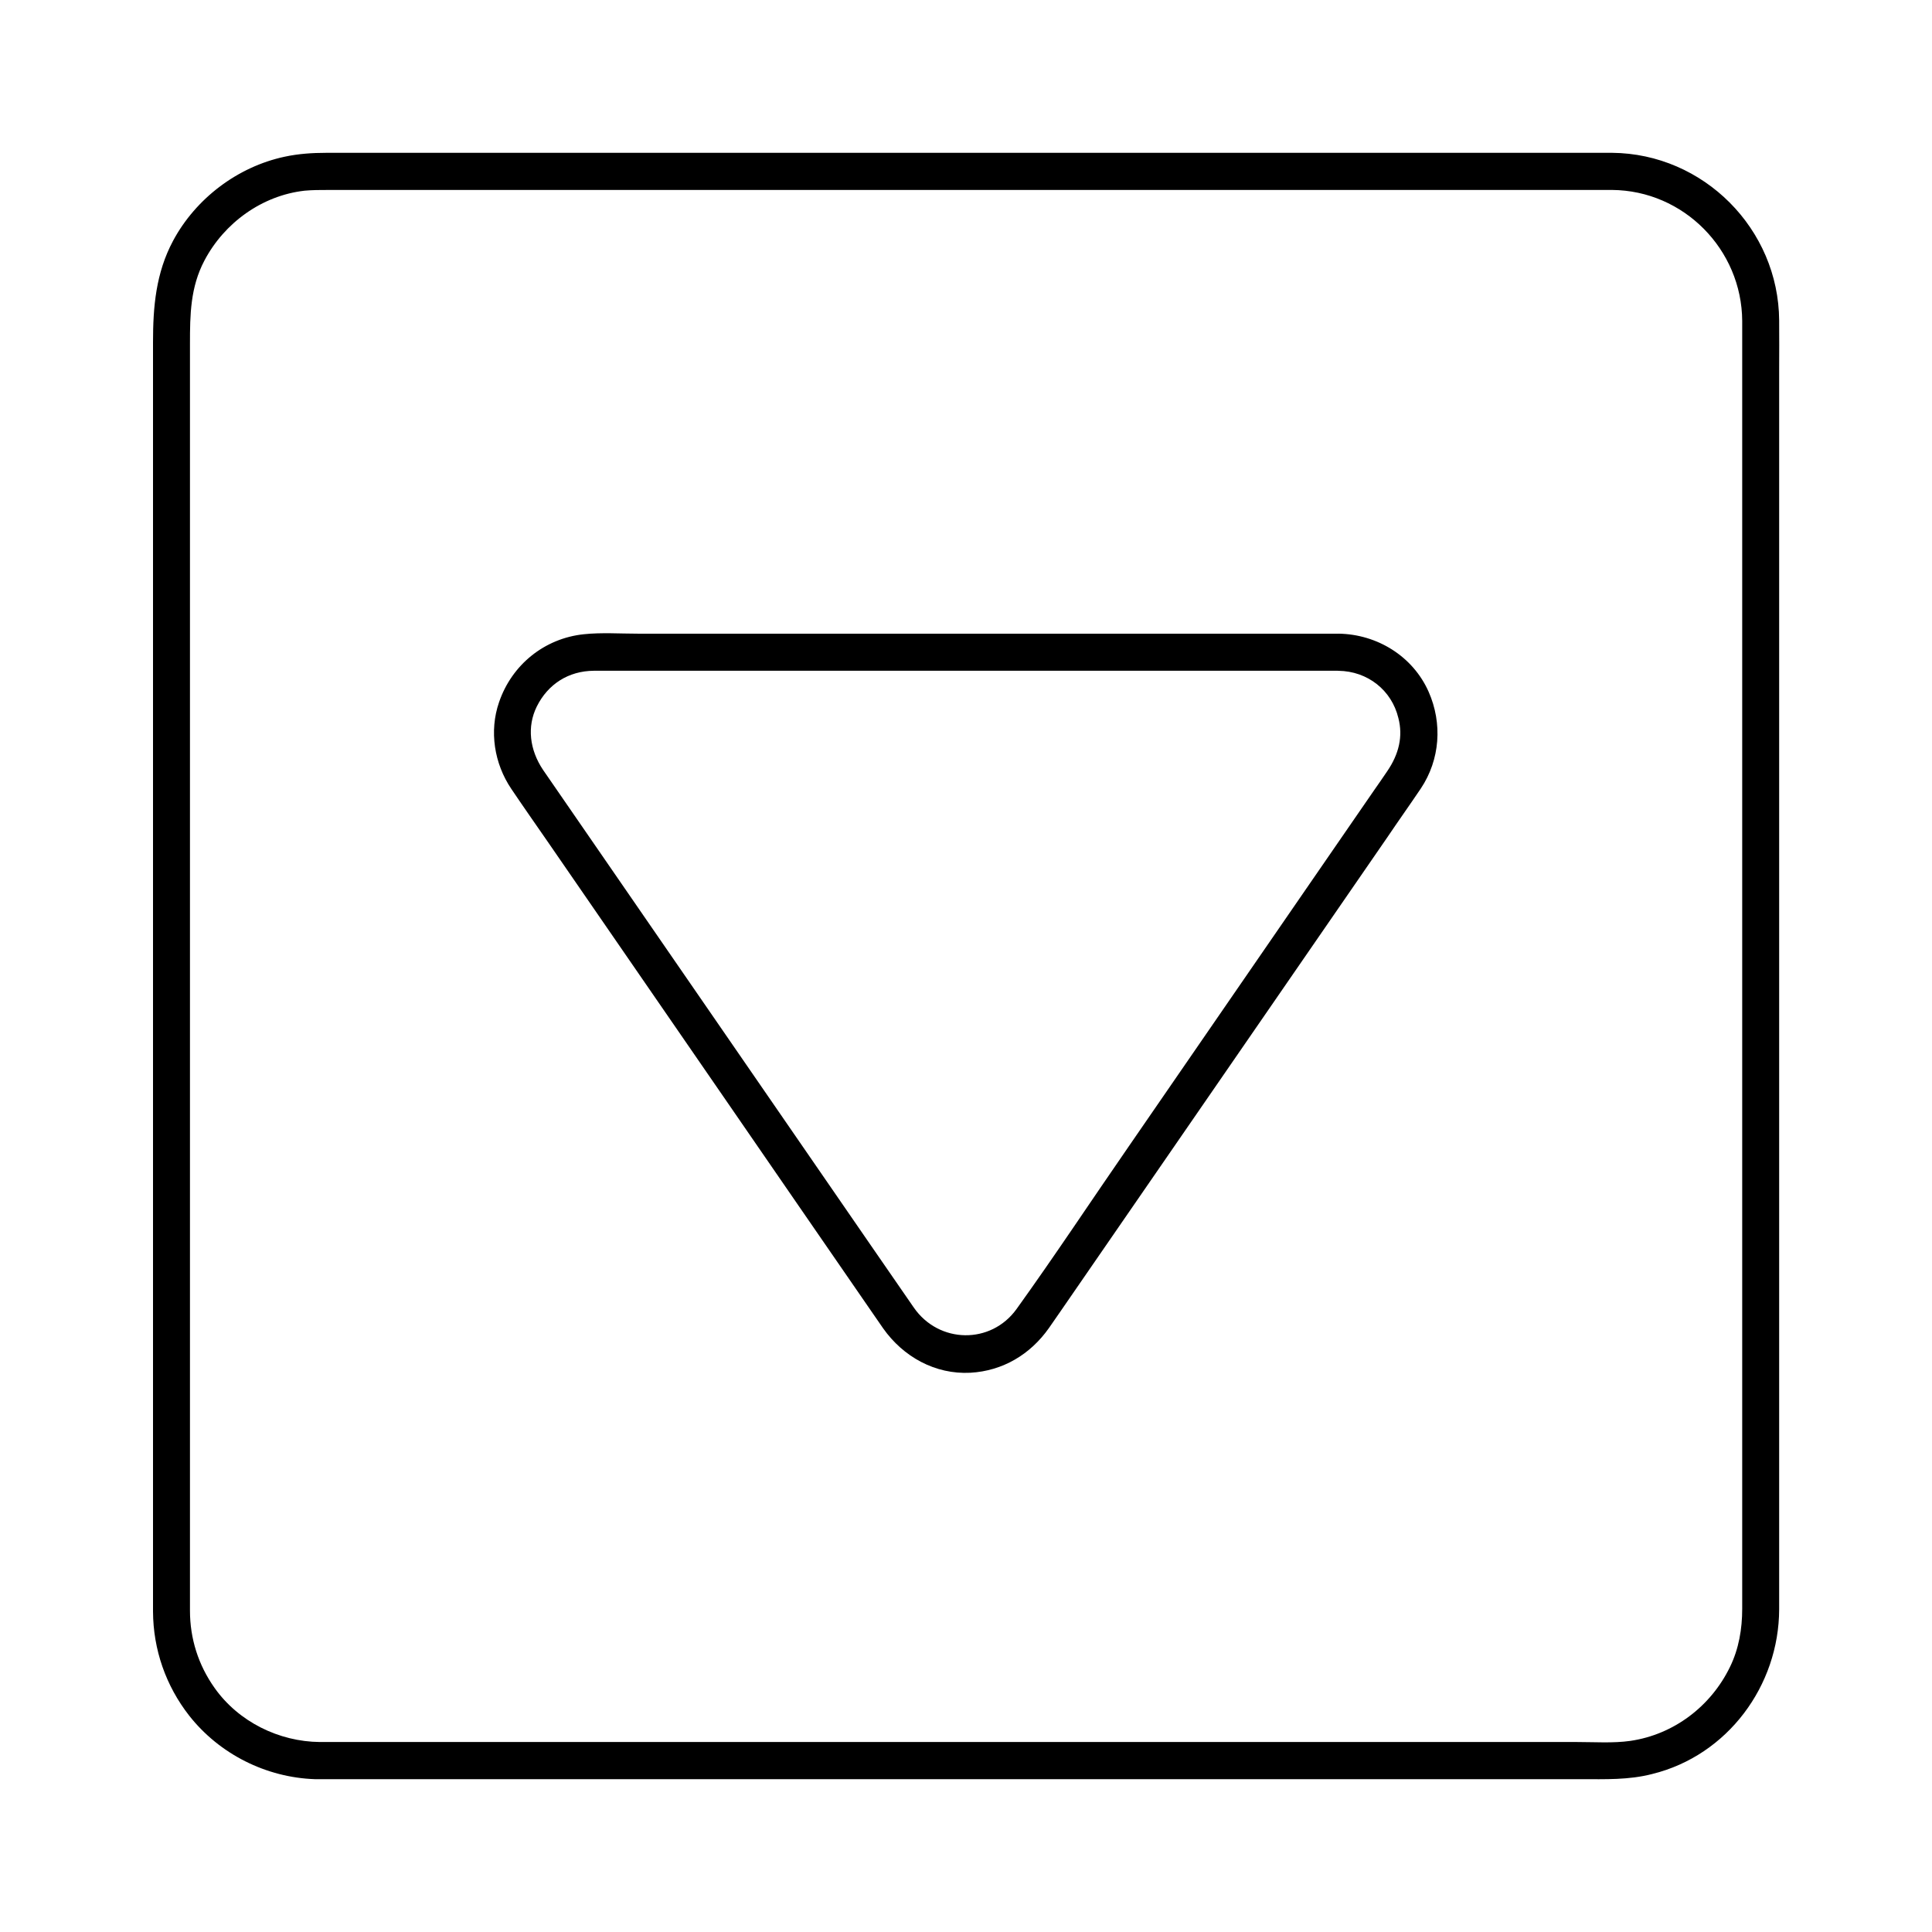
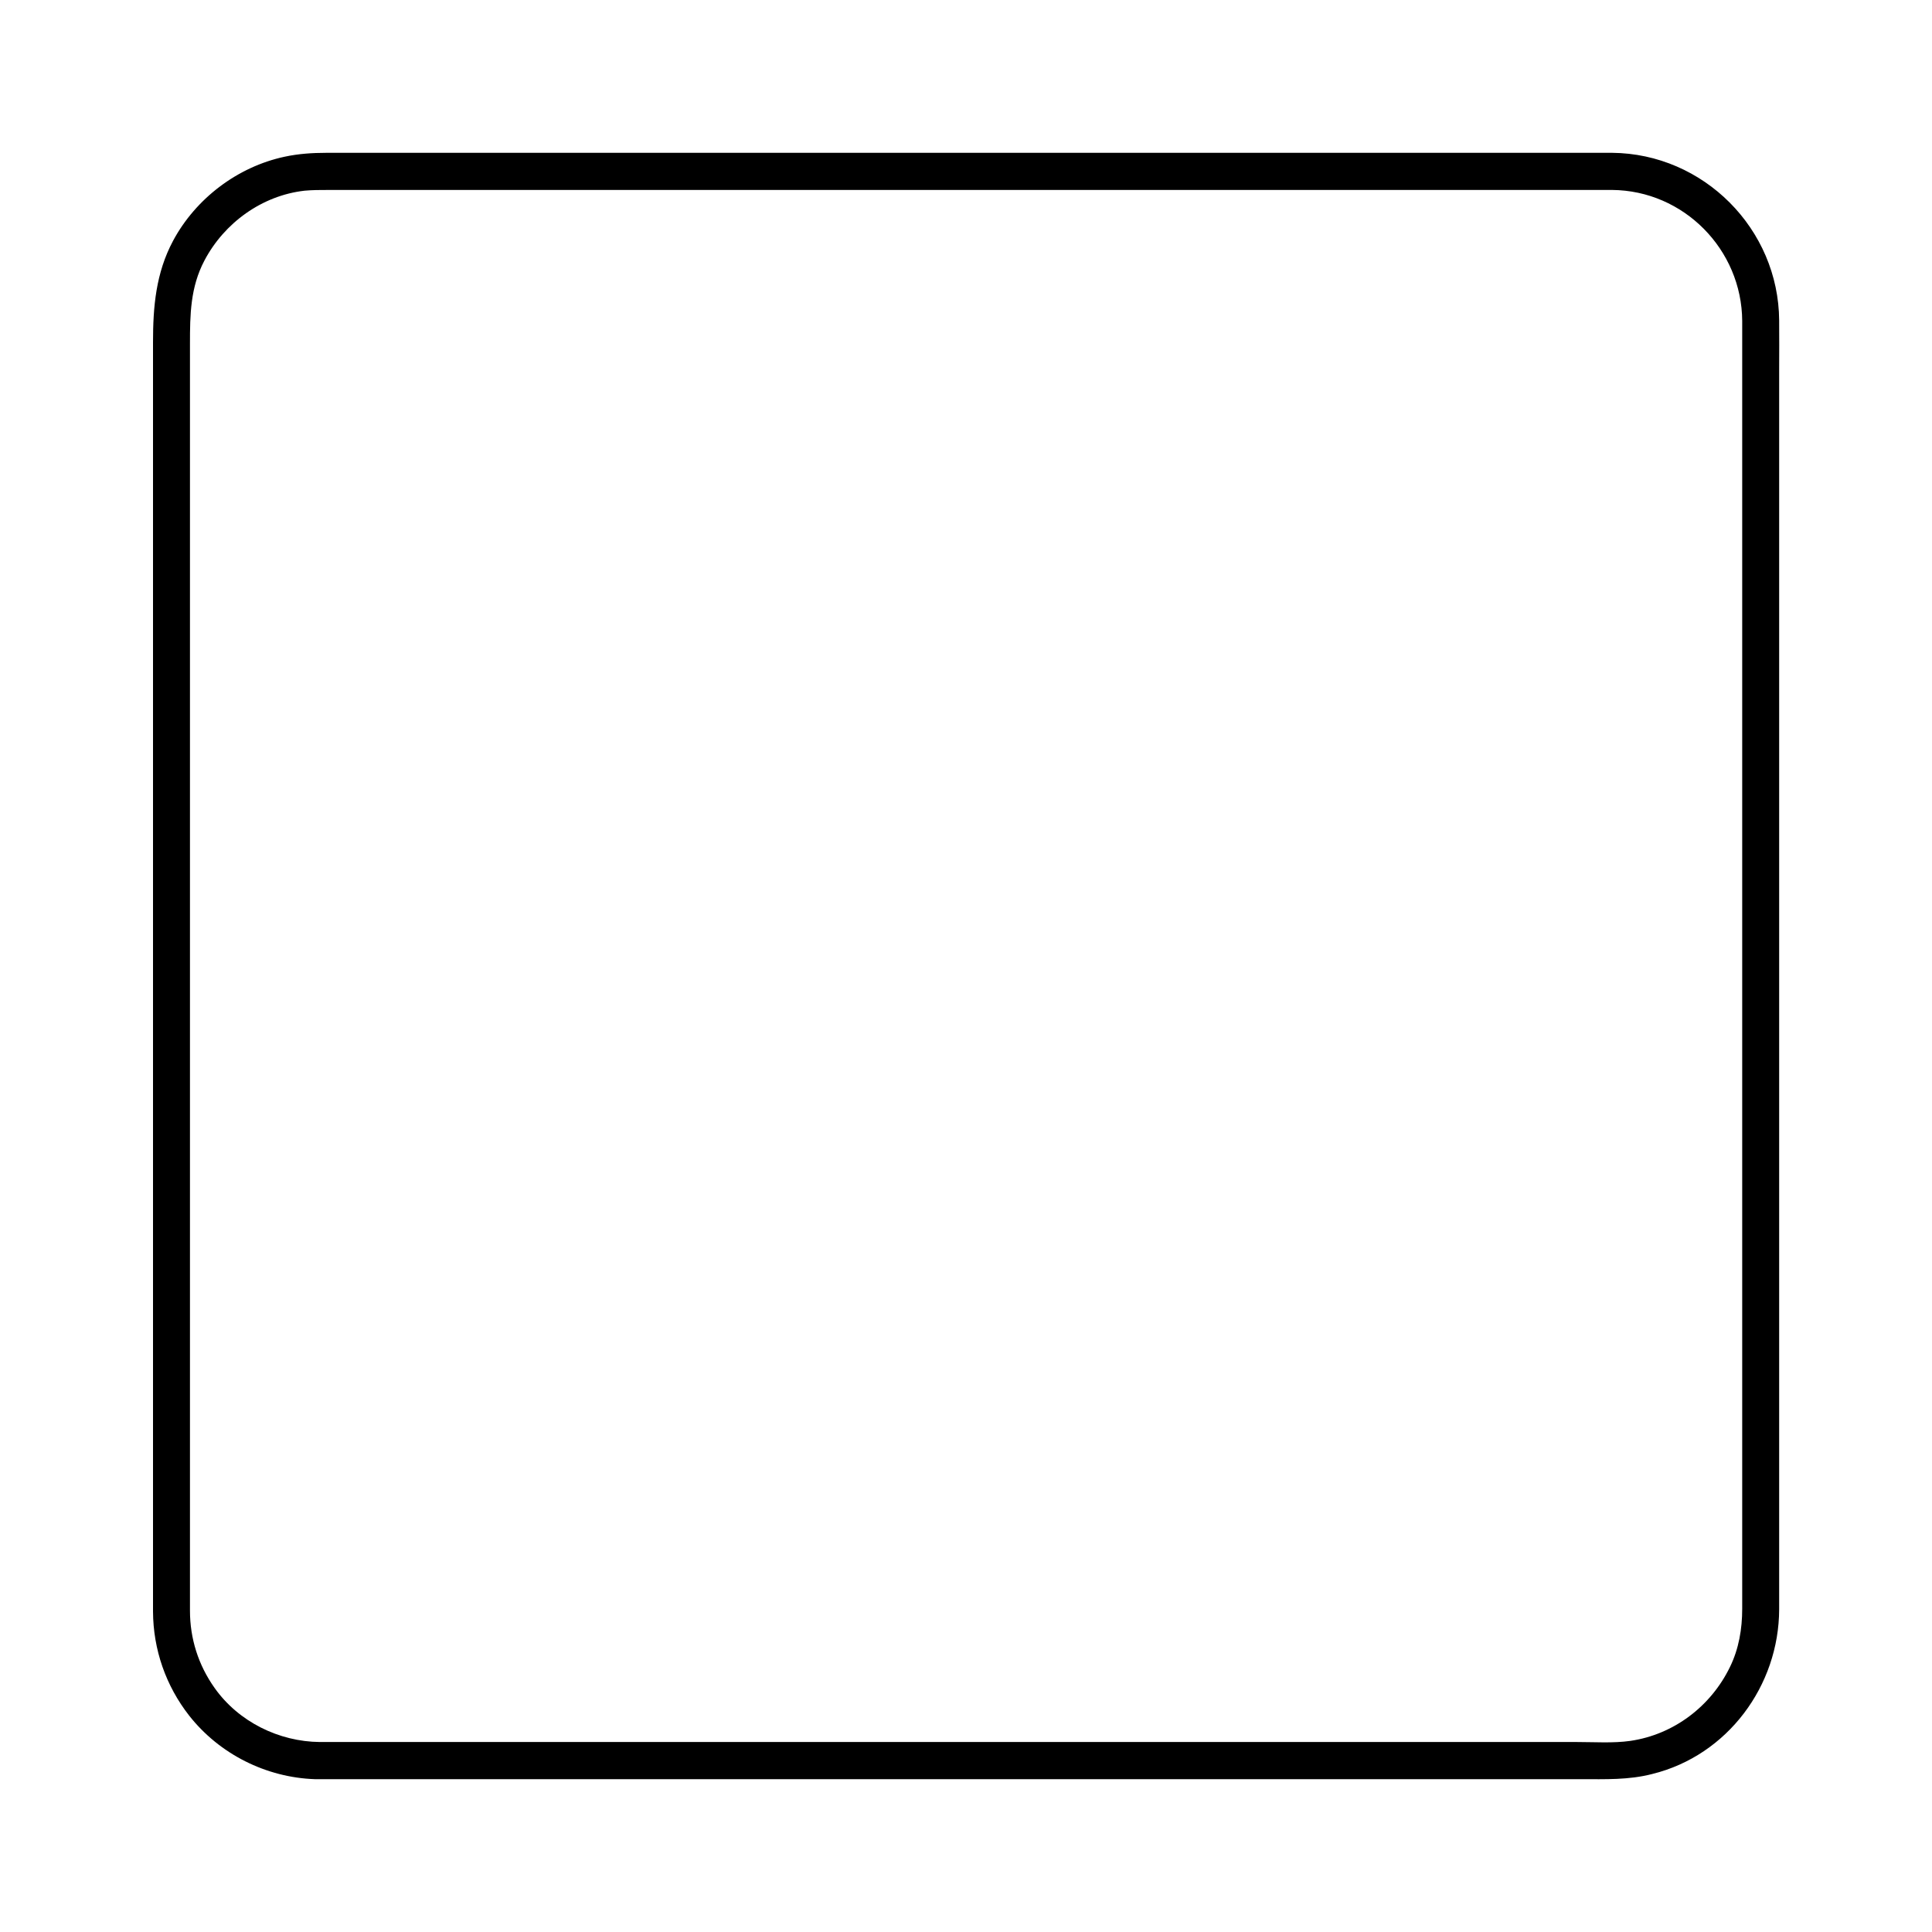
<svg xmlns="http://www.w3.org/2000/svg" fill="#000000" width="800px" height="800px" version="1.1" viewBox="144 144 512 512">
  <g>
    <path d="m571.31 184.5h-10.234-28.832-42.41-51.219-54.562-53.086-46.789-35.078-18.648c-3.691 0-7.379 0.246-11.02 1.031-12.449 2.656-23.566 11.07-29.57 22.289-4.574 8.562-5.312 17.52-5.312 26.867v24.746 39.559 49.594 54.121 54.121 48.609 38.473 22.977 4.184c0.051 10.086 3.394 19.68 9.594 27.602 8.02 10.184 20.367 16.383 33.309 16.828h4.035 20.418 36.457 47.676 53.43 54.66 50.332 41.426 27.109c6.348 0 12.645 0.246 18.895-1.379 19.926-4.922 33.555-23.371 33.605-43.641v-15.793-33.211-45.266-52.449-54.859-51.809-44.082-30.996c0-4.328 0.051-8.707 0-13.086-0.148-24.254-20.023-44.23-44.281-44.43-6.348-0.051-6.348 9.789 0 9.84 18.992 0.148 34.391 15.793 34.488 34.734v14.07 31.391 43.836 51.711 54.168 51.957 44.918 33.012 16.188c0 5.363-0.887 10.629-3.246 15.449-5.066 10.43-14.906 17.91-26.422 19.582-4.527 0.641-9.445 0.297-14.023 0.297h-27.699-41.328-50.086-53.973-52.938-47.086-36.359-20.812-2.953c-10.875-0.098-21.551-5.363-27.898-14.316-4.324-6.098-6.535-13.086-6.535-20.516v-4.773-23.715-38.473-48.414-53.48-53.629-48.953-39.359-24.945c0-7.676 0.098-14.957 3.836-22.043 5.266-9.988 15.254-17.219 26.52-18.5 2.117-0.195 4.184-0.195 6.297-0.195h19.336 35.324 46.691 52.691 54.023 50.527 42.117 28.832 10.676c6.348 0.004 6.348-9.84 0.098-9.84z" />
-     <path d="m498.74 311.93h-3.148-62.238-88.414-31.98c-4.723 0-9.543-0.344-14.219 0.148-10.43 1.082-19.09 8.07-22.484 18.008-2.656 7.676-1.277 16.285 3.246 22.977 3.148 4.676 6.394 9.297 9.594 13.922 15.547 22.535 31.047 45.066 46.594 67.602 13.188 19.188 26.422 38.328 39.605 57.465 0.934 1.328 1.82 2.656 2.754 3.984 5.312 7.527 13.777 12.25 23.125 11.758 8.609-0.492 15.891-4.871 20.812-11.855 1.031-1.477 2.066-3 3.102-4.477 13.43-19.484 26.863-38.965 40.297-58.449 15.398-22.336 30.801-44.672 46.199-67.012 2.953-4.379 6.004-8.66 8.953-13.039 5.117-7.676 5.758-17.27 2.066-25.633-4.184-9.445-13.68-15.25-23.863-15.398-6.394-0.098-6.394 9.742-0.051 9.84 7.773 0.098 14.121 5.164 15.891 12.496 1.277 4.871 0.148 9.594-2.953 14.121-1.133 1.672-2.312 3.394-3.492 5.066-5.512 7.969-10.973 15.941-16.48 23.91-16.137 23.469-32.324 46.887-48.461 70.355-9.938 14.367-19.582 28.98-29.766 43.148-6.789 9.496-20.613 9.25-27.258-0.344-3.59-5.164-7.184-10.383-10.773-15.598-15.301-22.188-30.555-44.328-45.855-66.52-12.891-18.695-25.781-37.391-38.672-56.09-0.984-1.426-1.969-2.856-2.953-4.281-3.59-5.363-4.281-11.465-1.672-16.777 2.953-5.953 8.414-9.445 15.105-9.496h4.527 63.074 86.102 43.641c6.344 0.008 6.344-9.832 0.047-9.832z" />
  </g>
</svg>